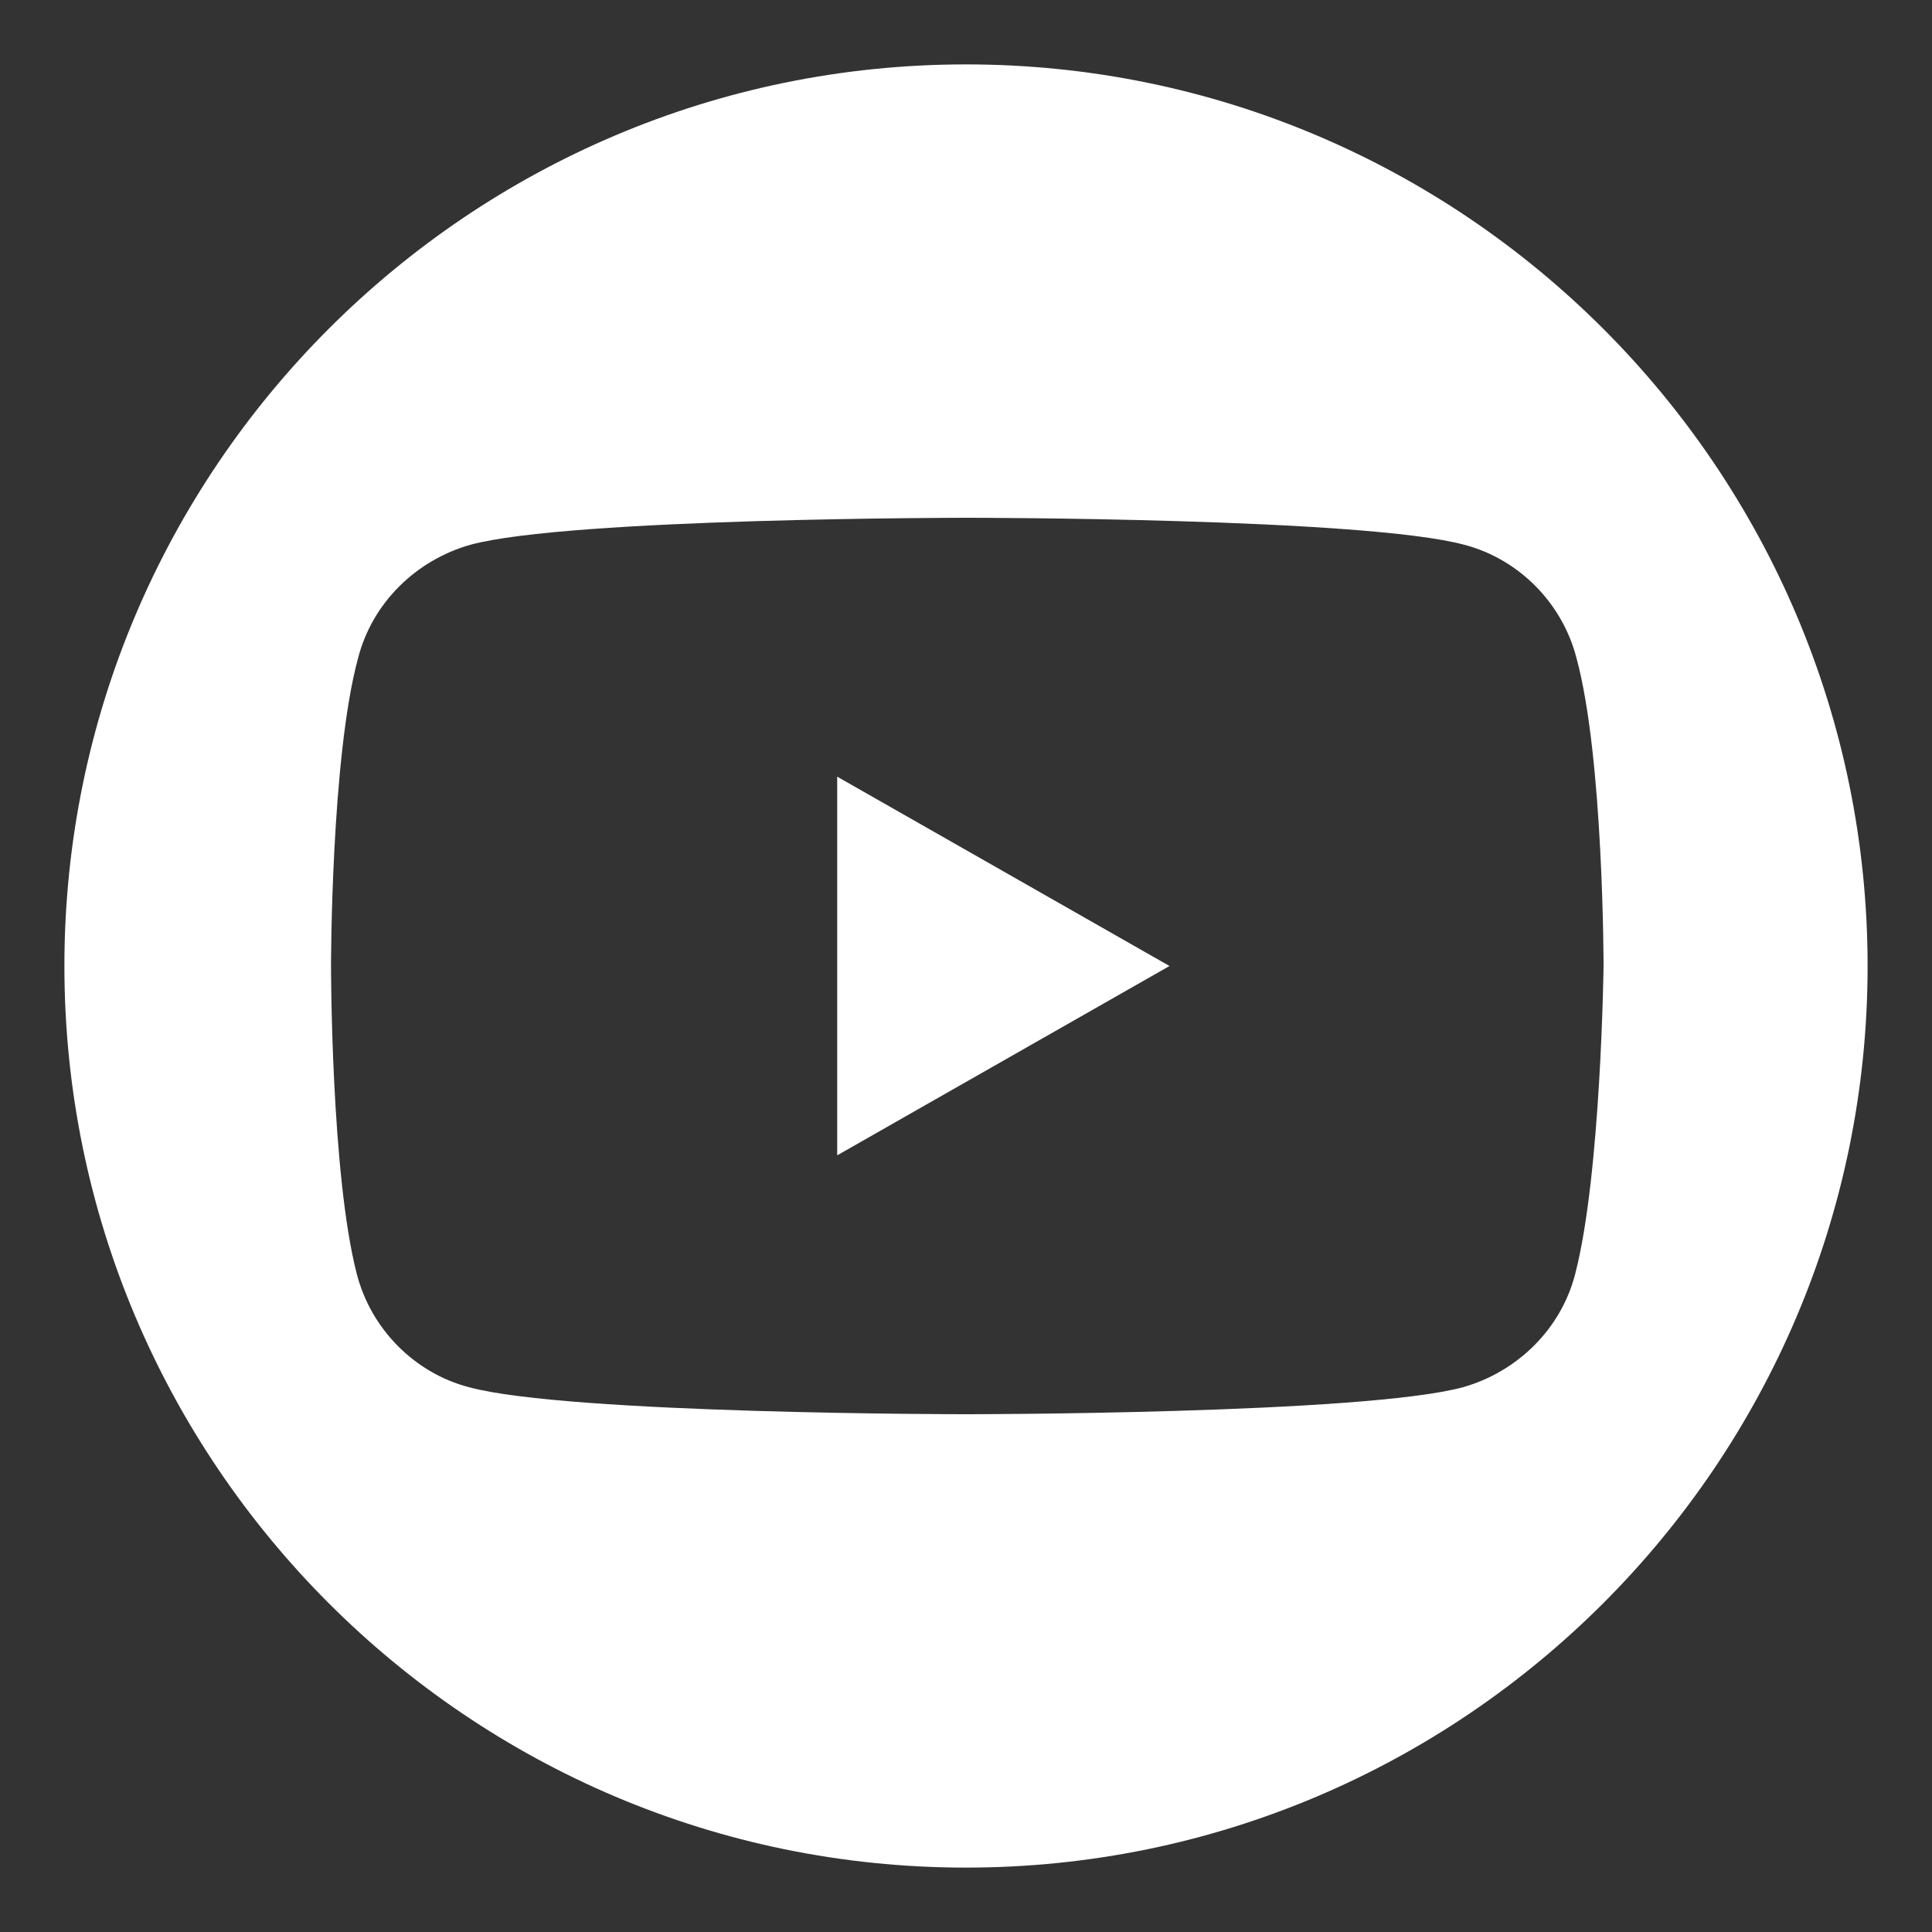
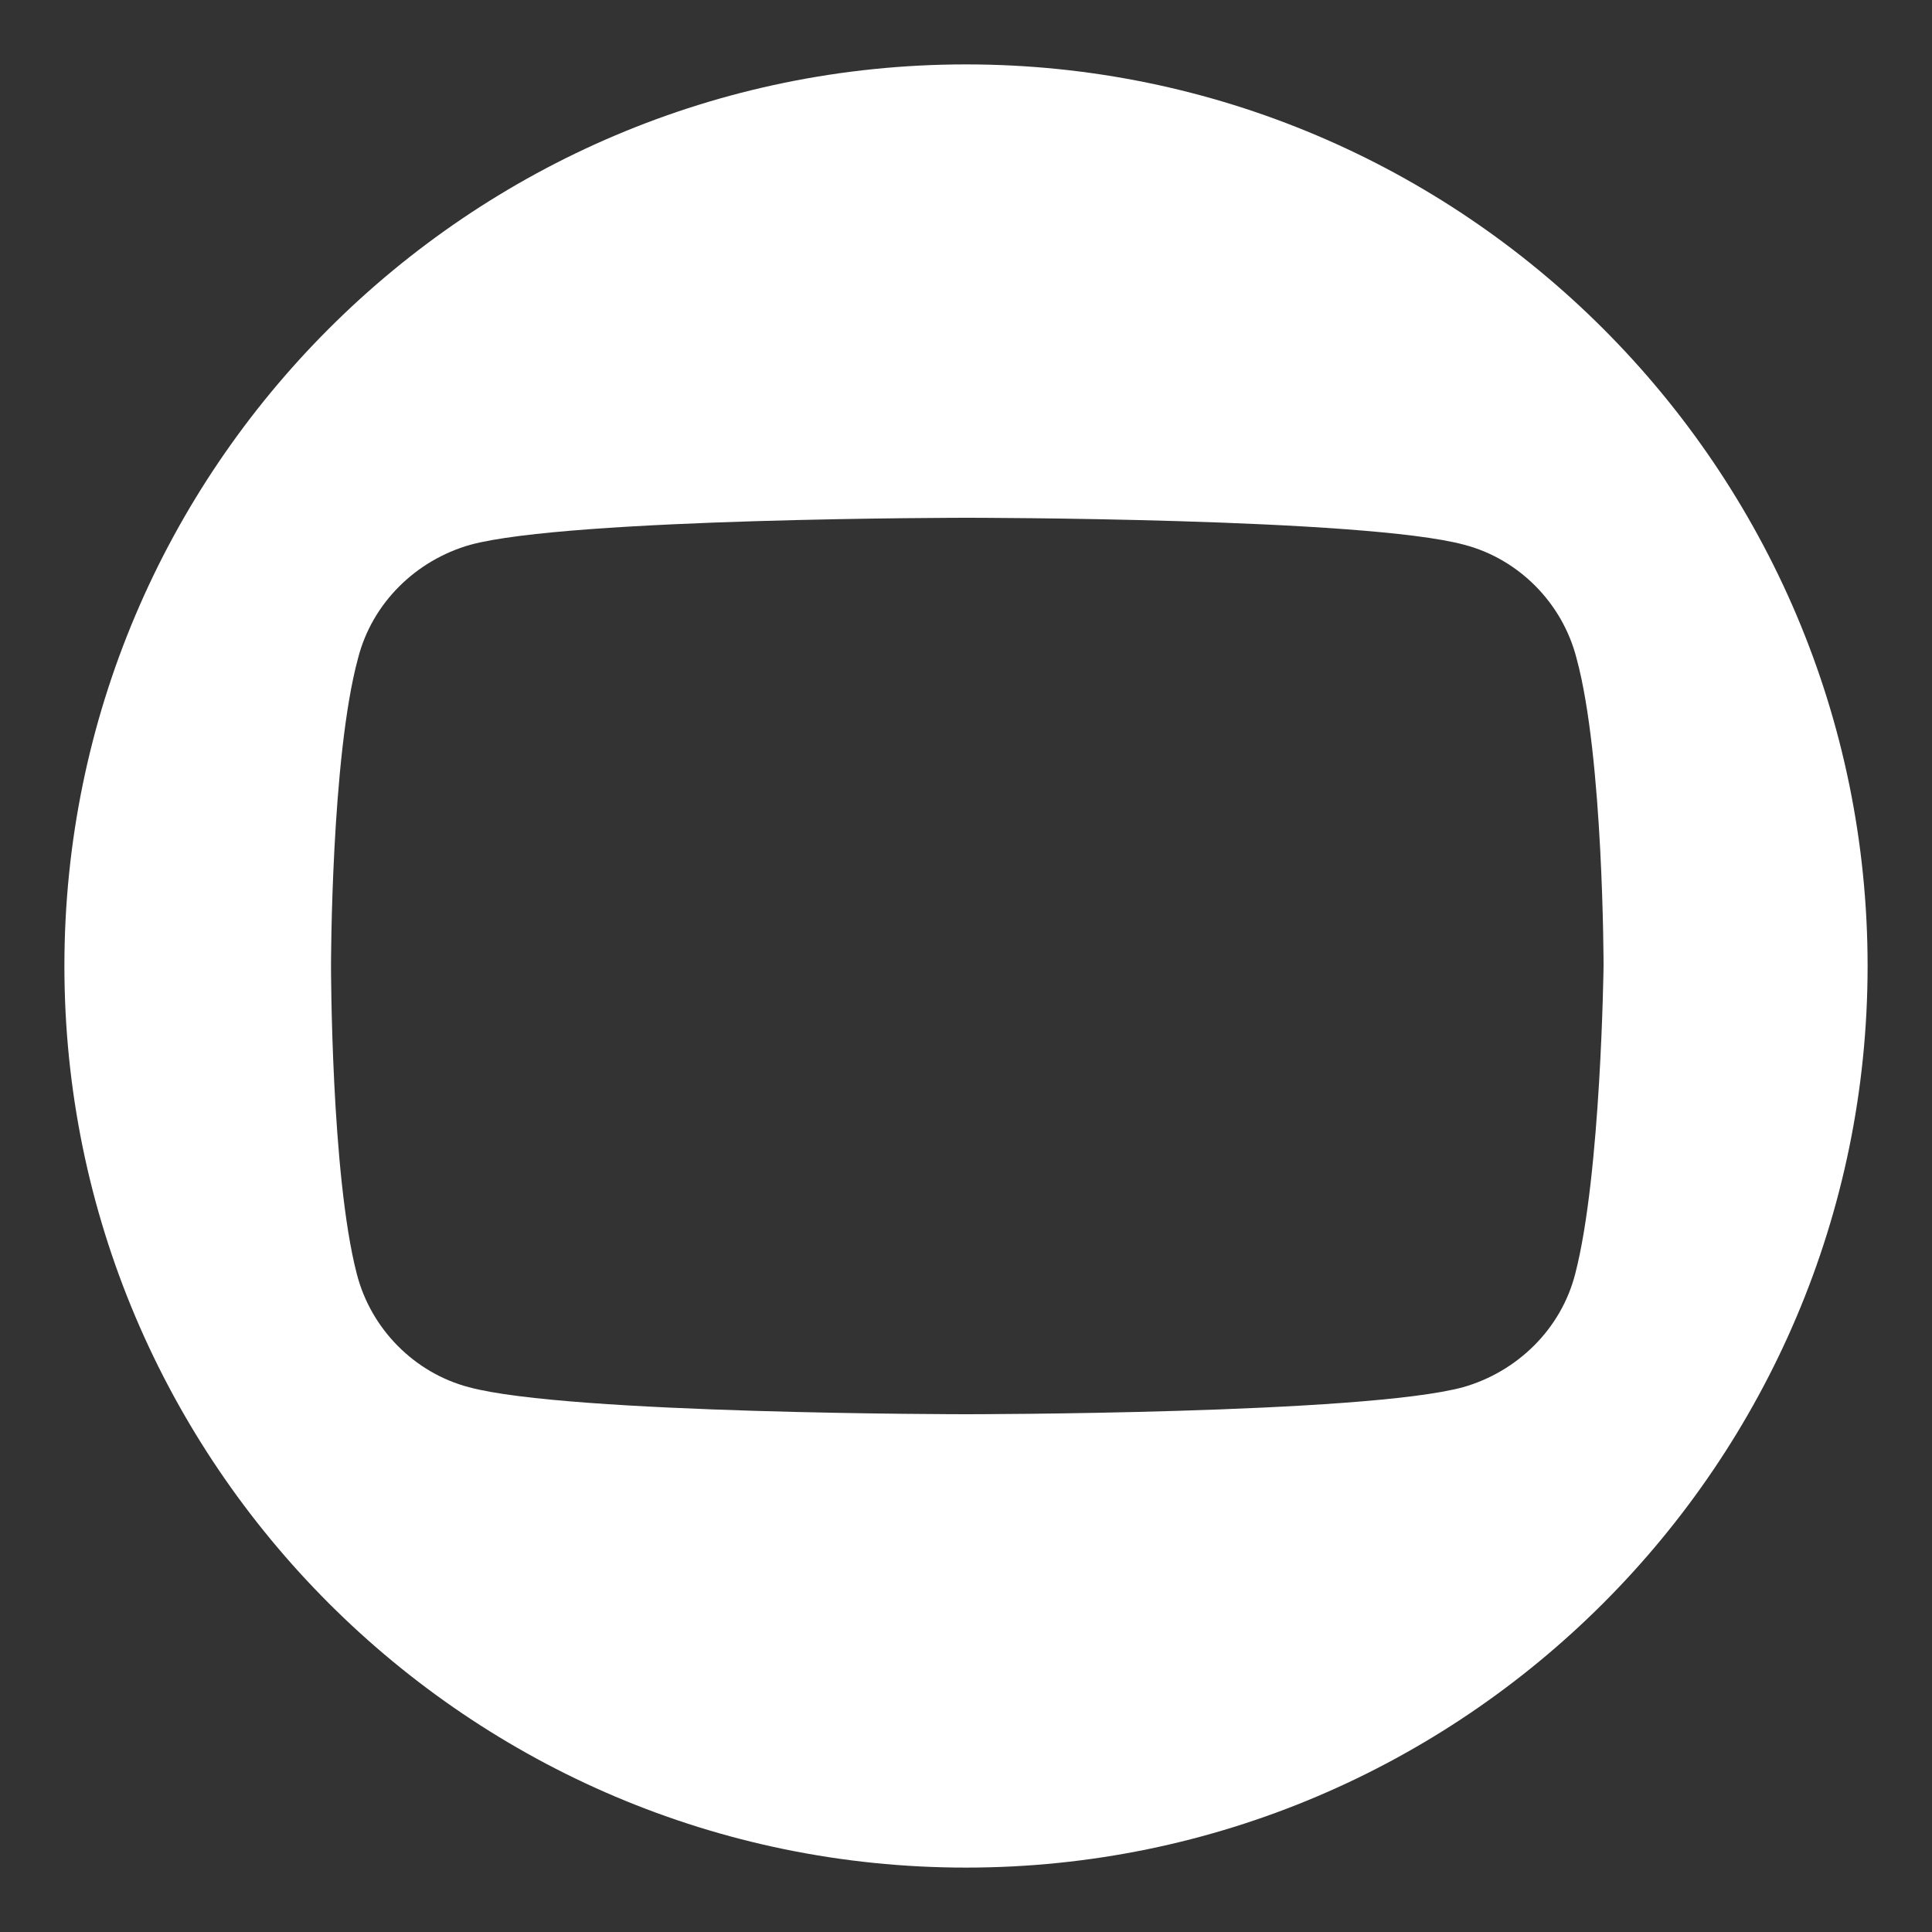
<svg xmlns="http://www.w3.org/2000/svg" version="1.1" id="Layer_1" x="0px" y="0px" viewBox="0 0 150 150" style="enable-background:new 0 0 150 150;" xml:space="preserve">
  <rect x="0" y="0" width="150" height="150" fill="#333333" stroke="none" />
  <style type="text/css">
	.st0{fill:#FFFFFF;}
</style>
  <g>
-     <polygon class="st0" points="65,89.7 90.8,75 65,60.3  " />
    <path class="st0" d="M75,5C36.4,5,5,36.4,5,75s31.4,70,70,70s70-31.4,70-70S113.6,5,75,5z M122.3,98.9c-1.1,4.3-4.5,7.6-8.7,8.8   c-7.7,2.1-38.6,2.1-38.6,2.1s-30.9,0-38.6-2.1c-4.2-1.1-7.6-4.5-8.7-8.8C25.7,91.2,25.7,75,25.7,75s0-16.2,2.1-23.9   c1.1-4.3,4.5-7.6,8.7-8.8c7.7-2.1,38.6-2.1,38.6-2.1s30.9,0,38.6,2.1c4.2,1.1,7.6,4.5,8.7,8.8c2.1,7.7,2.1,23.9,2.1,23.9   S124.3,91.2,122.3,98.9z" />
  </g>
</svg>